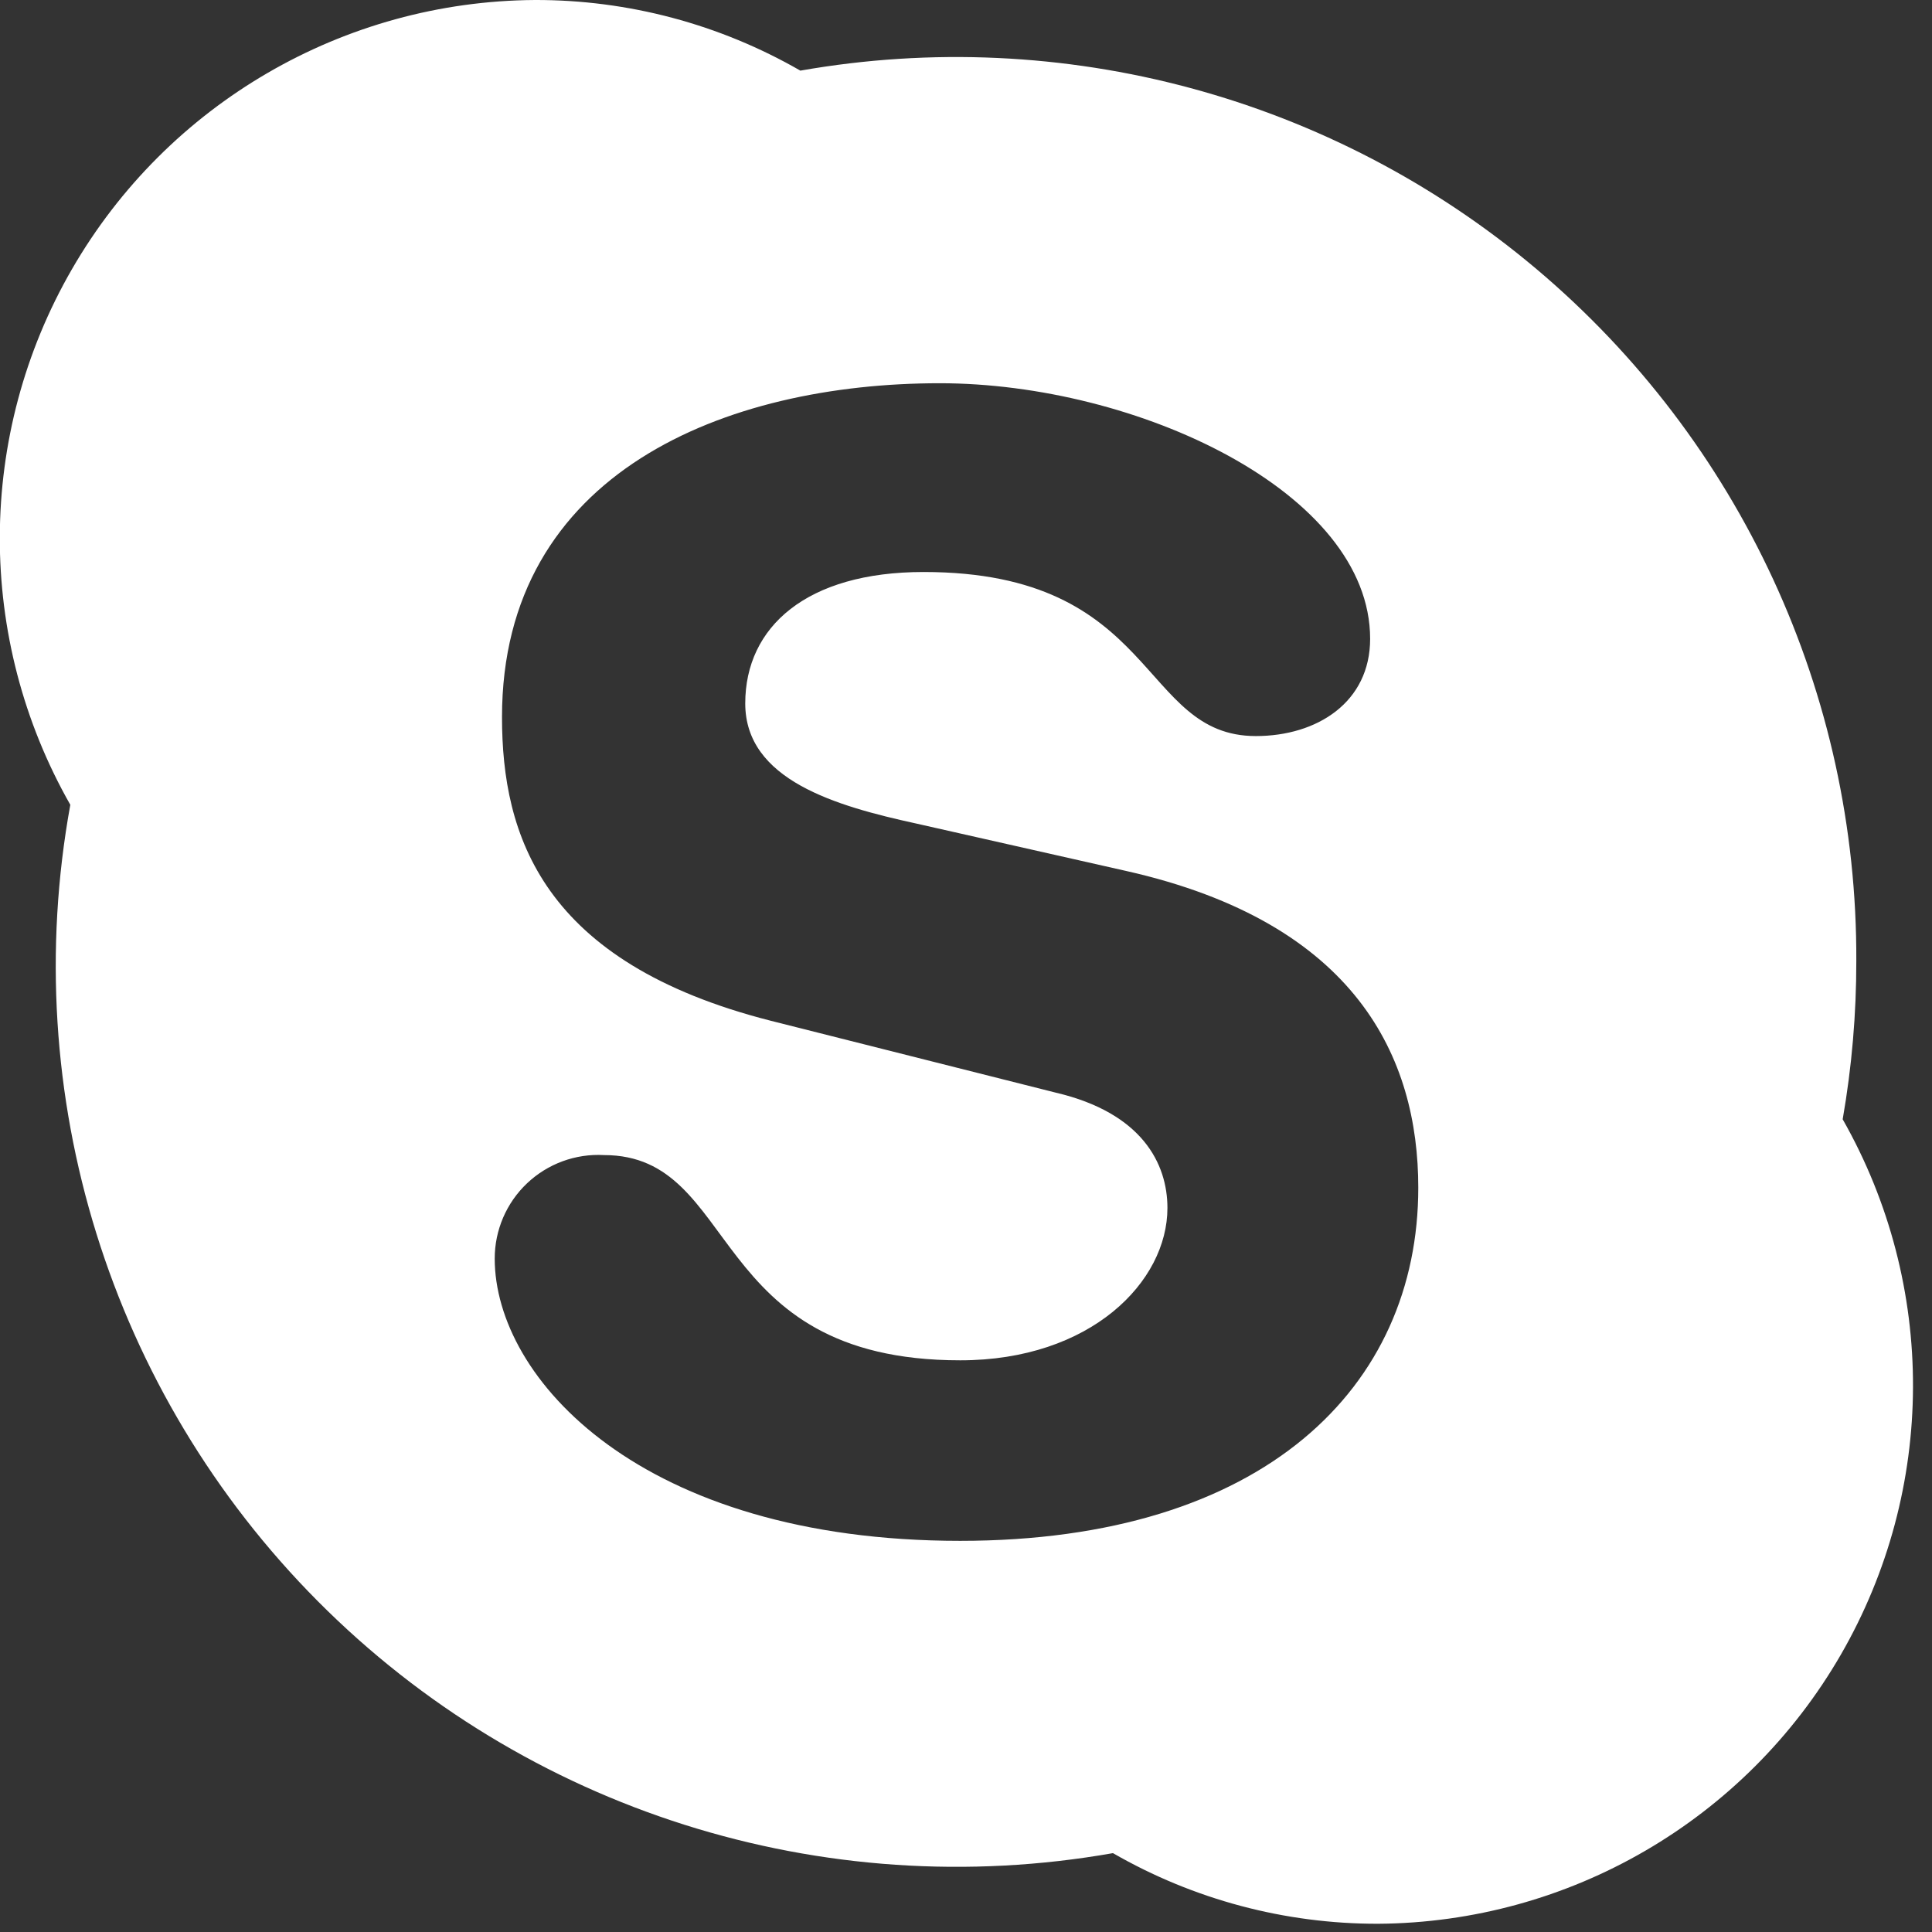
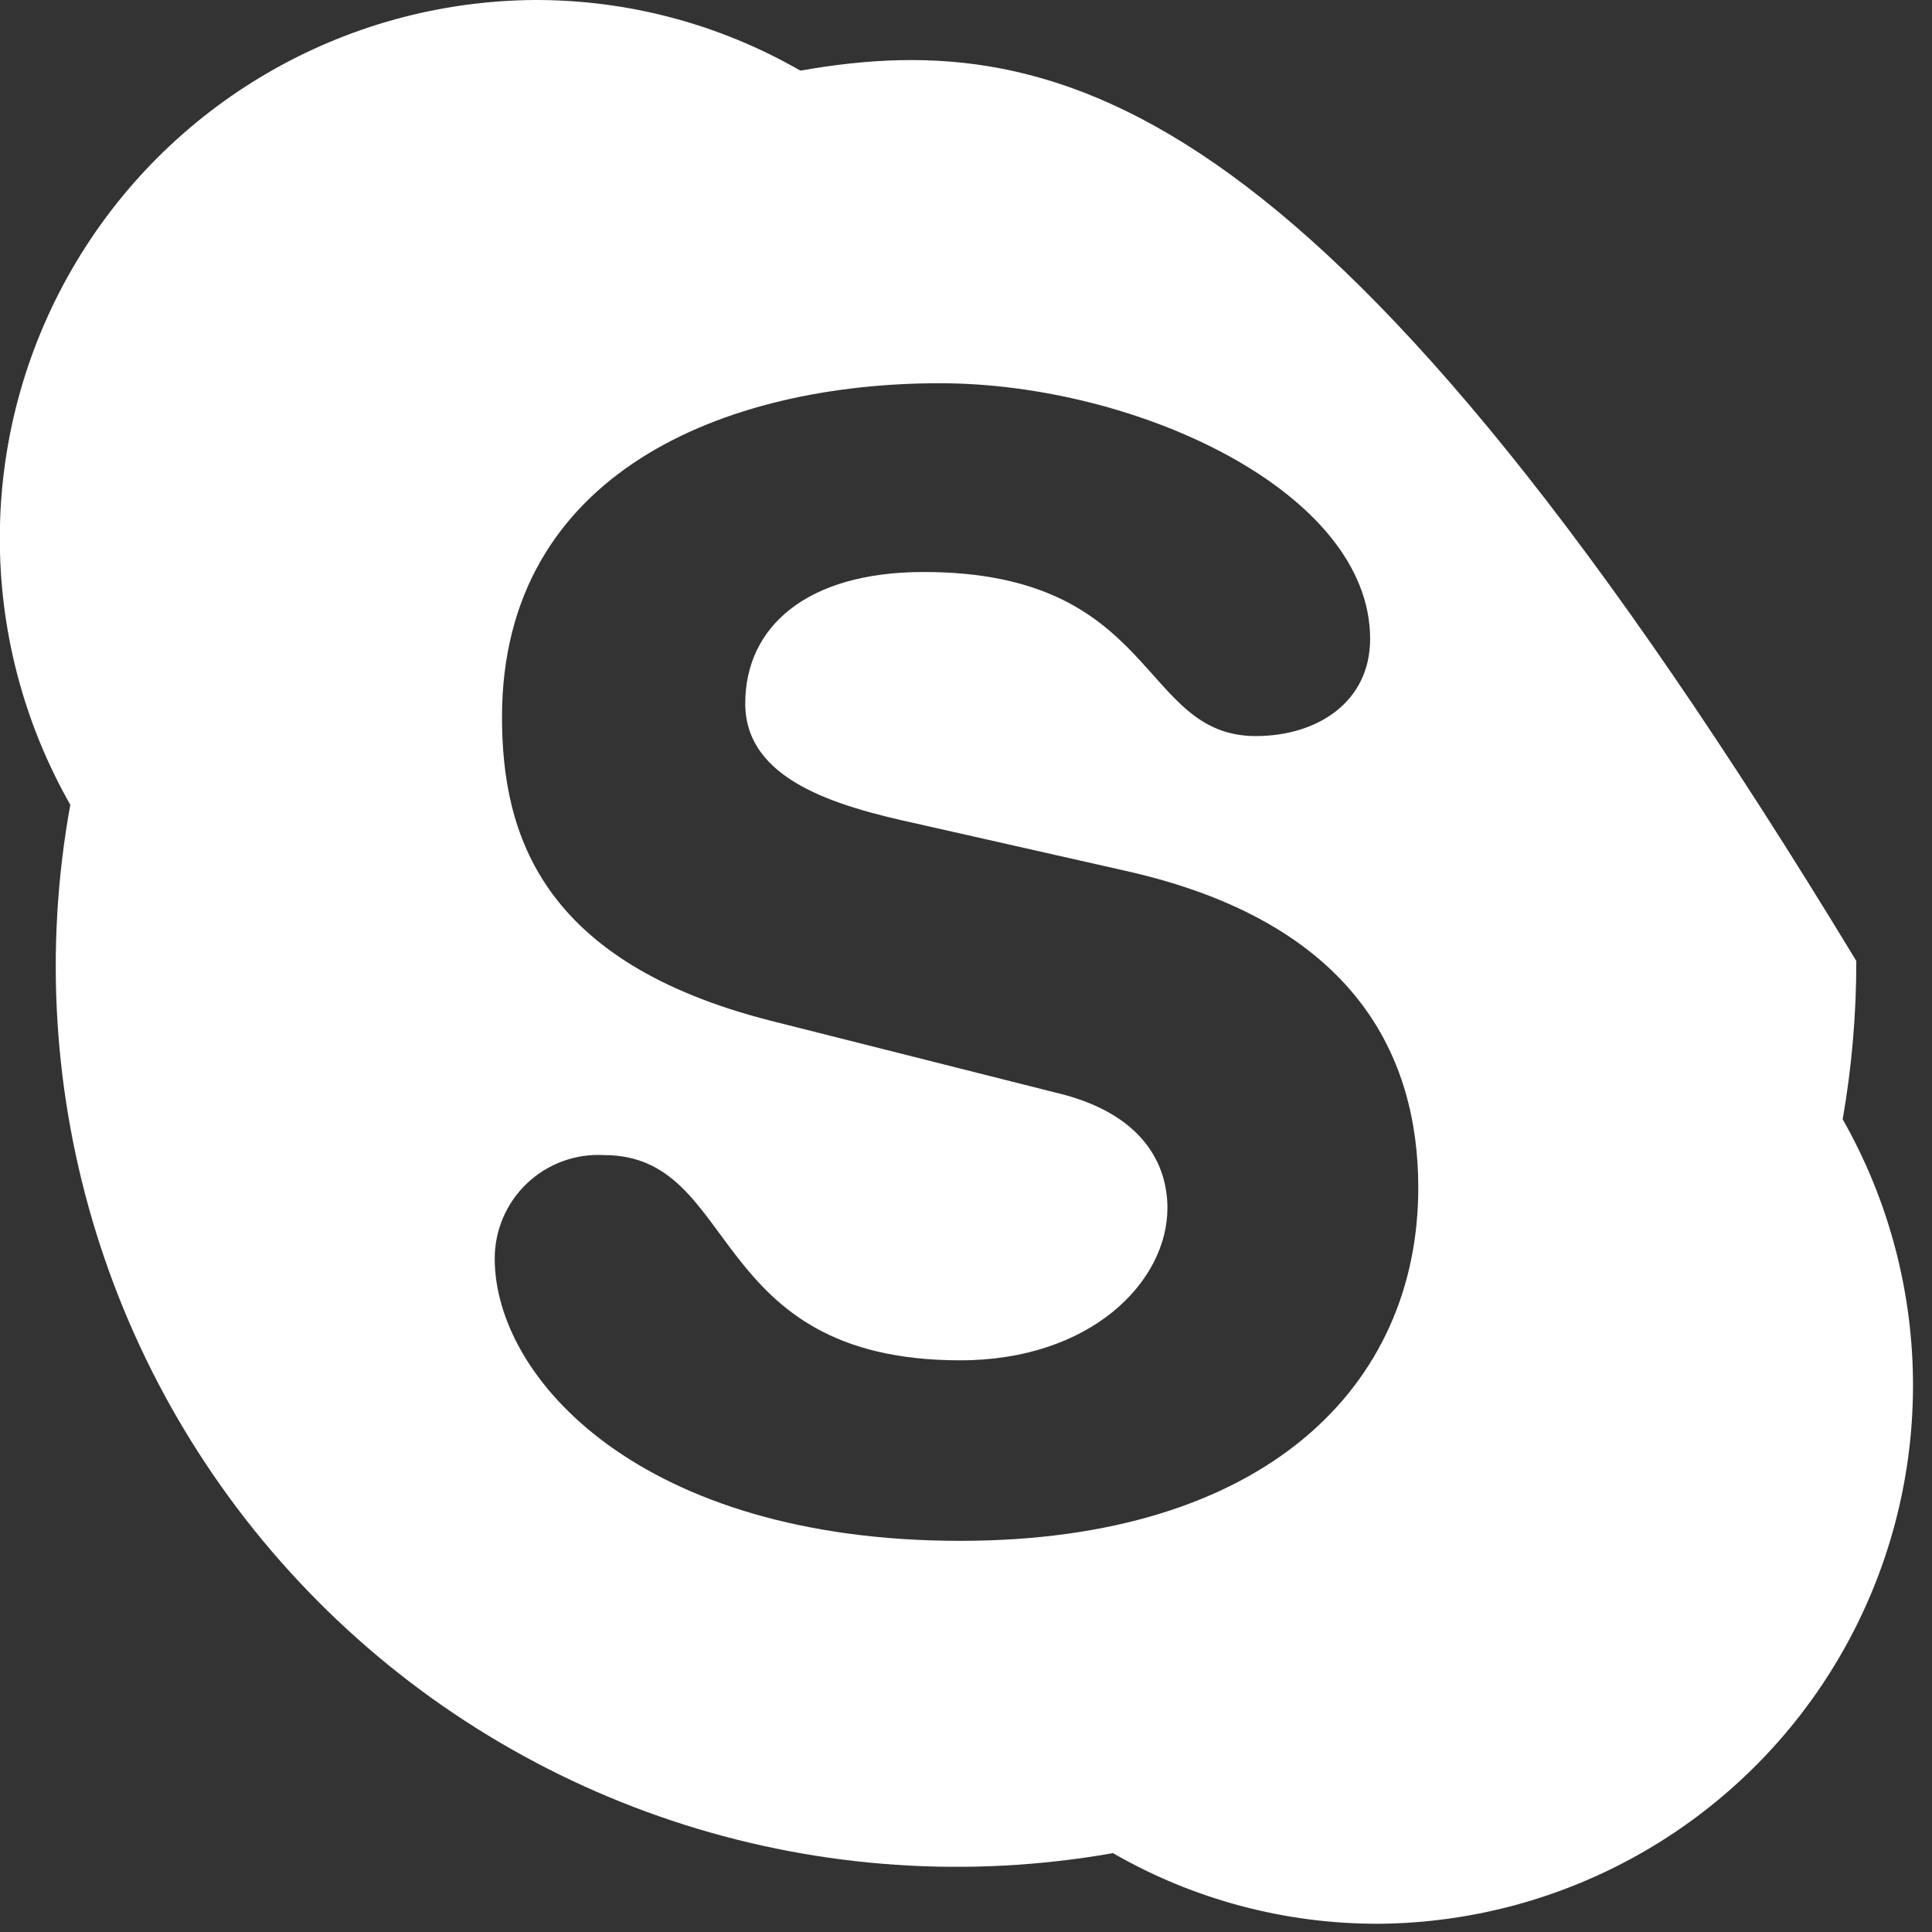
<svg xmlns="http://www.w3.org/2000/svg" class="icon" width="61px" height="61px" viewBox="0 0 61 61" version="1.1">
  <rect x="0" y="0" width="61" height="61" fill="#333333" stroke="none" />
  <title>Skype</title>
  <g stroke="none" stroke-width="1" fill="none" fill-rule="evenodd">
    <g transform="translate(-1, 0)" fill-rule="nonzero" fill="#FFFFFF">
-       <path d="M31.32,48.65 C21.23,48.65 16.62,43.51 16.62,39.74 C16.619,38.841 16.988,37.98 17.64,37.362 C18.293,36.743 19.172,36.42 20.07,36.47 C24.39,36.47 23.26,42.95 31.32,42.95 C35.44,42.95 37.86,40.47 37.86,38.14 C37.86,36.74 37.06,35.14 34.34,34.5 L25.34,32.23 C18.11,30.39 16.85,26.37 16.85,22.64 C16.85,14.9 23.93,12.1 30.67,12.1 C36.88,12.1 44.26,15.53 44.26,20.17 C44.26,22.17 42.59,23.24 40.65,23.24 C36.96,23.24 37.58,18.06 30.16,18.06 C26.47,18.06 24.53,19.79 24.53,22.21 C24.53,24.63 27.4,25.45 29.92,26 L36.56,27.5 C43.84,29.14 45.78,33.41 45.78,37.5 C45.78,43.79 40.91,48.65 31.31,48.65 M59.18,35.34 C59.468,33.689 59.612,32.016 59.61,30.34 C59.645,21.921 55.946,13.92 49.51,8.493 C43.073,3.066 34.562,0.772 26.27,2.23 C23.721,0.763 20.831,-0.007 17.89,-8.8817842e-16 C11.854,0.037 6.289,3.272 3.271,8.5 C0.253,13.728 0.234,20.164 3.22,25.41 C1.554,34.566 4.473,43.959 11.036,50.557 C17.598,57.156 26.975,60.126 36.14,58.51 C38.685,59.976 41.572,60.745 44.51,60.74 C50.543,60.701 56.104,57.467 59.122,52.243 C62.139,47.018 62.161,40.585 59.18,35.34" />
+       <path d="M31.32,48.65 C21.23,48.65 16.62,43.51 16.62,39.74 C16.619,38.841 16.988,37.98 17.64,37.362 C18.293,36.743 19.172,36.42 20.07,36.47 C24.39,36.47 23.26,42.95 31.32,42.95 C35.44,42.95 37.86,40.47 37.86,38.14 C37.86,36.74 37.06,35.14 34.34,34.5 L25.34,32.23 C18.11,30.39 16.85,26.37 16.85,22.64 C16.85,14.9 23.93,12.1 30.67,12.1 C36.88,12.1 44.26,15.53 44.26,20.17 C44.26,22.17 42.59,23.24 40.65,23.24 C36.96,23.24 37.58,18.06 30.16,18.06 C26.47,18.06 24.53,19.79 24.53,22.21 C24.53,24.63 27.4,25.45 29.92,26 L36.56,27.5 C43.84,29.14 45.78,33.41 45.78,37.5 C45.78,43.79 40.91,48.65 31.31,48.65 M59.18,35.34 C59.468,33.689 59.612,32.016 59.61,30.34 C43.073,3.066 34.562,0.772 26.27,2.23 C23.721,0.763 20.831,-0.007 17.89,-8.8817842e-16 C11.854,0.037 6.289,3.272 3.271,8.5 C0.253,13.728 0.234,20.164 3.22,25.41 C1.554,34.566 4.473,43.959 11.036,50.557 C17.598,57.156 26.975,60.126 36.14,58.51 C38.685,59.976 41.572,60.745 44.51,60.74 C50.543,60.701 56.104,57.467 59.122,52.243 C62.139,47.018 62.161,40.585 59.18,35.34" />
    </g>
  </g>
</svg>